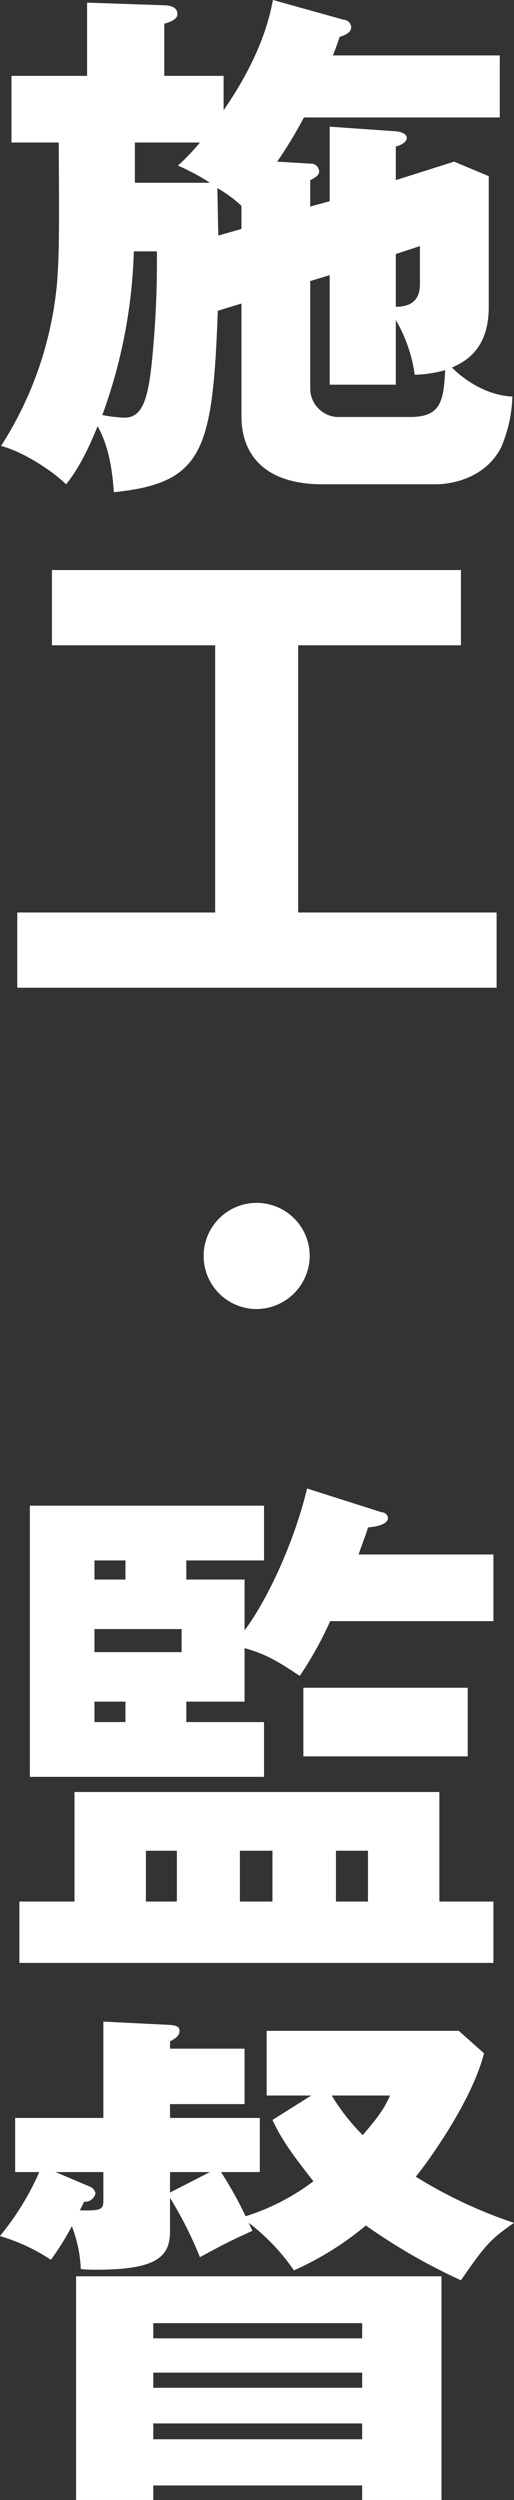
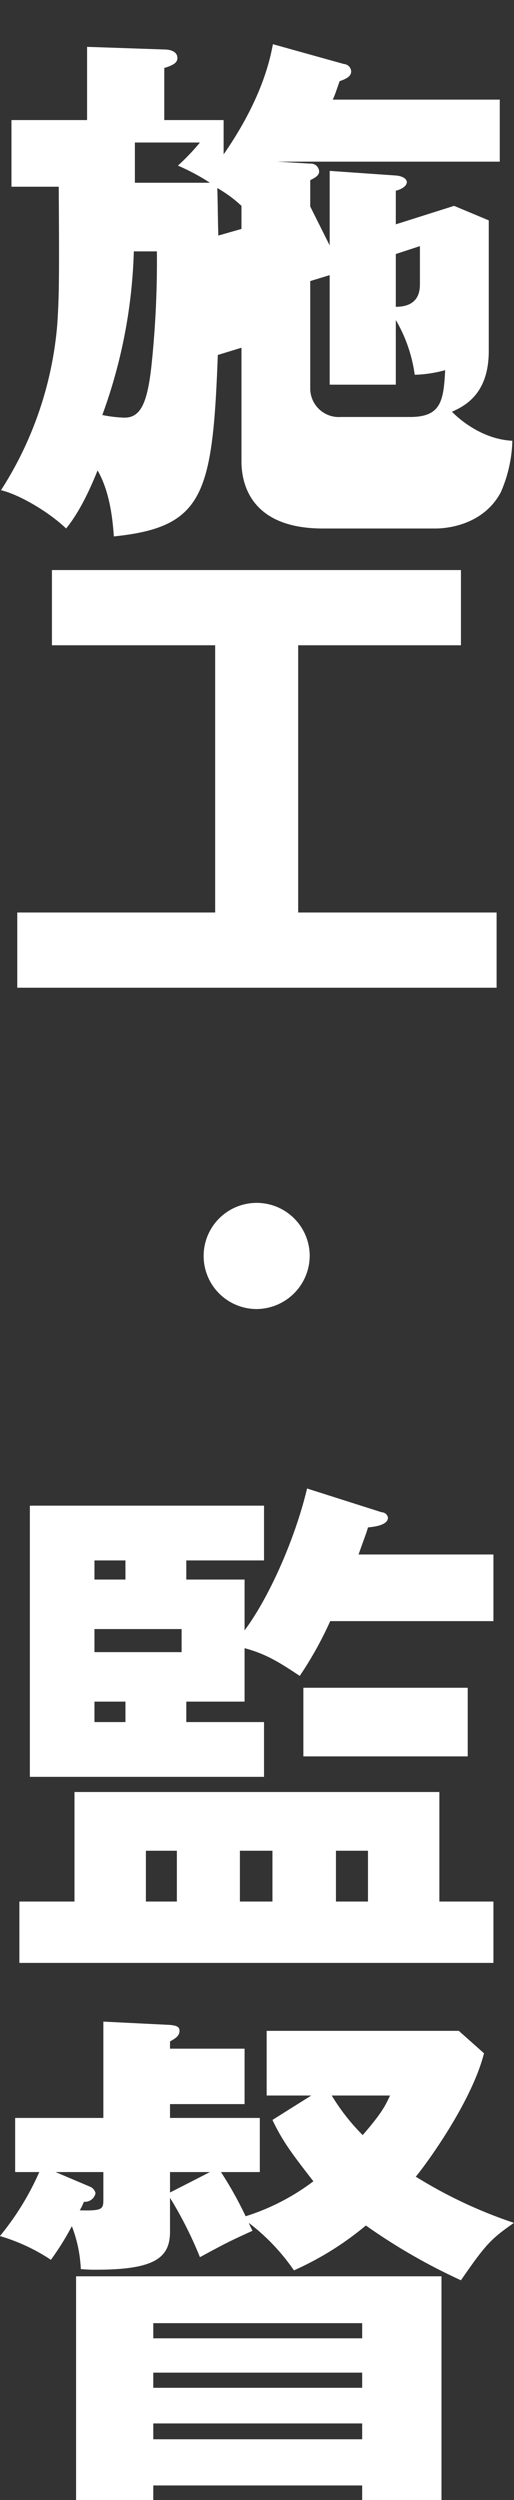
<svg xmlns="http://www.w3.org/2000/svg" id="construction_ttl_s.svg" width="77.97" height="378.9" viewBox="0 0 77.97 378.9">
  <rect x="0" y="0" width="77.97" height="378.9" fill="#333333" stroke="none" />
  <defs>
    <style>
      .cls-1 {
        fill: #fff;
        fill-rule: evenodd;
      }
    </style>
  </defs>
-   <path id="施工·監督" class="cls-1" d="M1179.25,10995.8v-4c0.88-.4,1.35-0.8,1.35-1.3a1.246,1.246,0,0,0-1.35-1.2l-5.02-.3a64.239,64.239,0,0,0,4.06-6.7H1208v-9.4h-25.33c0.32-.7.48-1.2,1.04-2.8,1.19-.4,1.75-0.8,1.75-1.5a1.191,1.191,0,0,0-1.11-1.1l-10.76-3c-0.39,2-1.51,8.1-7.48,16.7v-5.2h-9v-7.9c1.35-.4,1.99-0.8,1.99-1.5,0-1.1-1.27-1.3-1.99-1.3l-11.71-.4v11.1h-11.47v10.1h7.17c0.08,13.2.08,16.6-.24,21.1a54.808,54.808,0,0,1-8.52,24.9c2.63,0.6,7.17,3.2,9.88,5.8,0.71-.9,2.54-3.2,4.77-8.8,1.92,3.3,2.31,7.7,2.47,10,13.62-1.4,14.98-6.3,15.77-27.5l3.59-1.1v17.2c0,2.3.55,10.2,12.34,10.2h17.12c0.8,0,7.01-.1,9.88-5.5a20.785,20.785,0,0,0,1.75-7.8c-4.54-.2-8.12-3.3-9.16-4.4,2.31-1,5.58-3,5.58-9.2v-19.8l-5.26-2.2-8.84,2.8v-5.1c0.56-.1,1.67-0.6,1.67-1.3,0-.4-0.47-0.9-1.67-1l-10.03-.7v11.3Zm-13.94,4.4c-0.08-2.4-.08-4.8-0.16-7.2a19.471,19.471,0,0,1,3.67,2.7v3.5Zm-2.79-14.1a33.239,33.239,0,0,1-3.34,3.5,32.838,32.838,0,0,1,4.86,2.6h-11.39v-6.1h9.87Zm-6.53,16.5a151.128,151.128,0,0,1-.79,17c-0.64,6.2-1.75,8.2-4.14,8.2a19.55,19.55,0,0,1-3.35-.4,78.534,78.534,0,0,0,4.78-24.8h3.5Zm26.21,3.6v16.6h10.03v-9.8a22.353,22.353,0,0,1,2.87,8.3,19.041,19.041,0,0,0,4.62-.7c-0.24,4.7-.64,7.1-5.34,7.1h-10.51a4.33,4.33,0,0,1-4.62-4.4v-16.2Zm13.69-4.4v5.6c0,1,0,3.6-3.66,3.6v-8Zm-18.47,60.5h24.69v-11.4h-62.04v11.4h24.76v40.5h-30.02v11.4h72.71v-11.4h-30.1v-40.5Zm1.75,92.5a8.045,8.045,0,1,0-8.05,8.1A8.113,8.113,0,0,0,1179.17,11154.8Zm-18.72,49.1v-2.9h11.79v-8.3h-35.52v41.1h35.52v-8.3h-11.79v-3.1h8.84v-8.1c3.35,0.9,5.34,2.2,8.37,4.2a55.533,55.533,0,0,0,4.62-8.3h24.76v-10.1h-20.46c0.95-2.7,1.11-3,1.43-4.1,0.88-.1,3.03-0.3,3.03-1.5a1,1,0,0,0-.96-0.8l-11.31-3.6c-1.83,7.7-5.81,16.6-9.48,21.5v-7.7h-8.84Zm-0.71,7.5v3.5h-13.22v-3.5h13.22Zm-13.22-7.5v-2.9h4.7v2.9h-4.7Zm4.7,18.5v3.1h-4.7v-3.1h4.7Zm-16.09,30.3v9.3h71.91v-9.3h-8.2v-16.6h-55.35v16.6h-8.36Zm33.45,0v-7.7h4.94v7.7h-4.94Zm14.57,0v-7.7h4.86v7.7h-4.86Zm-28.83,0v-7.7h4.7v7.7h-4.7Zm48.82-32.4h-24.93v10.4h24.93v-10.4Zm-29.62,65.5c1.51,3.2,3.02,5.2,6.21,9.3a33.949,33.949,0,0,1-10.28,5.3,57.325,57.325,0,0,0-3.74-6.7h5.89v-8.2h-13.62v-2.1h11.31v-8.4h-11.31v-1.1c0.72-.4,1.44-0.8,1.44-1.6,0-.6-0.4-0.8-1.44-0.9l-10.11-.5v14.6h-13.38v8.2h3.66a41.636,41.636,0,0,1-5.97,9.7,28.4,28.4,0,0,1,7.73,3.6,41.747,41.747,0,0,0,3.18-5.1,20.576,20.576,0,0,1,1.36,6.5,20.259,20.259,0,0,0,2.38.1c9,0,11.15-1.9,11.15-5.8v-5.1a60.1,60.1,0,0,1,4.54,9c4.23-2.3,4.7-2.5,7.97-4-0.16-.3-0.4-0.8-0.56-1.2a31.512,31.512,0,0,1,6.85,7.2,46.5,46.5,0,0,0,10.91-6.8,89.029,89.029,0,0,0,14.42,8.3c3.74-5.4,4.46-6.2,8.04-8.7a70.412,70.412,0,0,1-14.89-7c1.43-1.7,8.44-11.2,10.35-18.7l-3.82-3.4h-29.15v9.8h6.77Zm13.61,55.4v2.2h12.03v-33.9h-55.43v33.9h11.71v-2.2h31.69Zm-31.69-14.8v-2.3h31.69v2.3h-31.69Zm0,7.8v-2.4h31.69v2.4h-31.69Zm0-15.3v-2.3h31.69v2.3h-31.69Zm2.54-22.1v-3.1h6.06Zm-17.36-3.1h7.25v4c0,1.6,0,1.9-3.58,1.8a9.673,9.673,0,0,0,.63-1.3,1.627,1.627,0,0,0,1.76-1.3,1.407,1.407,0,0,0-.88-1Zm50.74-11.6c-0.72,1.5-1.12,2.5-4.15,6a31.446,31.446,0,0,1-4.7-6h8.85Z" transform="translate(-1132.19 -10964.5)" />
+   <path id="施工·監督" class="cls-1" d="M1179.25,10995.8v-4c0.88-.4,1.35-0.8,1.35-1.3a1.246,1.246,0,0,0-1.35-1.2l-5.02-.3H1208v-9.4h-25.33c0.32-.7.48-1.2,1.04-2.8,1.19-.4,1.75-0.8,1.75-1.5a1.191,1.191,0,0,0-1.11-1.1l-10.76-3c-0.39,2-1.51,8.1-7.48,16.7v-5.2h-9v-7.9c1.35-.4,1.99-0.8,1.99-1.5,0-1.1-1.27-1.3-1.99-1.3l-11.71-.4v11.1h-11.47v10.1h7.17c0.08,13.2.08,16.6-.24,21.1a54.808,54.808,0,0,1-8.52,24.9c2.63,0.6,7.17,3.2,9.88,5.8,0.71-.9,2.54-3.2,4.77-8.8,1.92,3.3,2.31,7.7,2.47,10,13.62-1.4,14.98-6.3,15.77-27.5l3.59-1.1v17.2c0,2.3.55,10.2,12.34,10.2h17.12c0.8,0,7.01-.1,9.88-5.5a20.785,20.785,0,0,0,1.75-7.8c-4.54-.2-8.12-3.3-9.16-4.4,2.31-1,5.58-3,5.58-9.2v-19.8l-5.26-2.2-8.84,2.8v-5.1c0.56-.1,1.67-0.6,1.67-1.3,0-.4-0.47-0.9-1.67-1l-10.03-.7v11.3Zm-13.94,4.4c-0.08-2.4-.08-4.8-0.16-7.2a19.471,19.471,0,0,1,3.67,2.7v3.5Zm-2.79-14.1a33.239,33.239,0,0,1-3.34,3.5,32.838,32.838,0,0,1,4.86,2.6h-11.39v-6.1h9.87Zm-6.53,16.5a151.128,151.128,0,0,1-.79,17c-0.64,6.2-1.75,8.2-4.14,8.2a19.55,19.55,0,0,1-3.35-.4,78.534,78.534,0,0,0,4.78-24.8h3.5Zm26.21,3.6v16.6h10.03v-9.8a22.353,22.353,0,0,1,2.87,8.3,19.041,19.041,0,0,0,4.62-.7c-0.24,4.7-.64,7.1-5.34,7.1h-10.51a4.33,4.33,0,0,1-4.62-4.4v-16.2Zm13.69-4.4v5.6c0,1,0,3.6-3.66,3.6v-8Zm-18.47,60.5h24.69v-11.4h-62.04v11.4h24.76v40.5h-30.02v11.4h72.71v-11.4h-30.1v-40.5Zm1.75,92.5a8.045,8.045,0,1,0-8.05,8.1A8.113,8.113,0,0,0,1179.17,11154.8Zm-18.72,49.1v-2.9h11.79v-8.3h-35.52v41.1h35.52v-8.3h-11.79v-3.1h8.84v-8.1c3.35,0.9,5.34,2.2,8.37,4.2a55.533,55.533,0,0,0,4.62-8.3h24.76v-10.1h-20.46c0.95-2.7,1.11-3,1.43-4.1,0.88-.1,3.03-0.3,3.03-1.5a1,1,0,0,0-.96-0.8l-11.31-3.6c-1.83,7.7-5.81,16.6-9.48,21.5v-7.7h-8.84Zm-0.71,7.5v3.5h-13.22v-3.5h13.22Zm-13.22-7.5v-2.9h4.7v2.9h-4.7Zm4.7,18.5v3.1h-4.7v-3.1h4.7Zm-16.09,30.3v9.3h71.91v-9.3h-8.2v-16.6h-55.35v16.6h-8.36Zm33.45,0v-7.7h4.94v7.7h-4.94Zm14.57,0v-7.7h4.86v7.7h-4.86Zm-28.83,0v-7.7h4.7v7.7h-4.7Zm48.82-32.4h-24.93v10.4h24.93v-10.4Zm-29.62,65.5c1.51,3.2,3.02,5.2,6.21,9.3a33.949,33.949,0,0,1-10.28,5.3,57.325,57.325,0,0,0-3.74-6.7h5.89v-8.2h-13.62v-2.1h11.31v-8.4h-11.31v-1.1c0.72-.4,1.44-0.8,1.44-1.6,0-.6-0.4-0.8-1.44-0.9l-10.11-.5v14.6h-13.38v8.2h3.66a41.636,41.636,0,0,1-5.97,9.7,28.4,28.4,0,0,1,7.73,3.6,41.747,41.747,0,0,0,3.18-5.1,20.576,20.576,0,0,1,1.36,6.5,20.259,20.259,0,0,0,2.38.1c9,0,11.15-1.9,11.15-5.8v-5.1a60.1,60.1,0,0,1,4.54,9c4.23-2.3,4.7-2.5,7.97-4-0.16-.3-0.4-0.8-0.56-1.2a31.512,31.512,0,0,1,6.85,7.2,46.5,46.5,0,0,0,10.91-6.8,89.029,89.029,0,0,0,14.42,8.3c3.74-5.4,4.46-6.2,8.04-8.7a70.412,70.412,0,0,1-14.89-7c1.43-1.7,8.44-11.2,10.35-18.7l-3.82-3.4h-29.15v9.8h6.77Zm13.61,55.4v2.2h12.03v-33.9h-55.43v33.9h11.71v-2.2h31.69Zm-31.69-14.8v-2.3h31.69v2.3h-31.69Zm0,7.8v-2.4h31.69v2.4h-31.69Zm0-15.3v-2.3h31.69v2.3h-31.69Zm2.54-22.1v-3.1h6.06Zm-17.36-3.1h7.25v4c0,1.6,0,1.9-3.58,1.8a9.673,9.673,0,0,0,.63-1.3,1.627,1.627,0,0,0,1.76-1.3,1.407,1.407,0,0,0-.88-1Zm50.74-11.6c-0.72,1.5-1.12,2.5-4.15,6a31.446,31.446,0,0,1-4.7-6h8.85Z" transform="translate(-1132.19 -10964.5)" />
</svg>